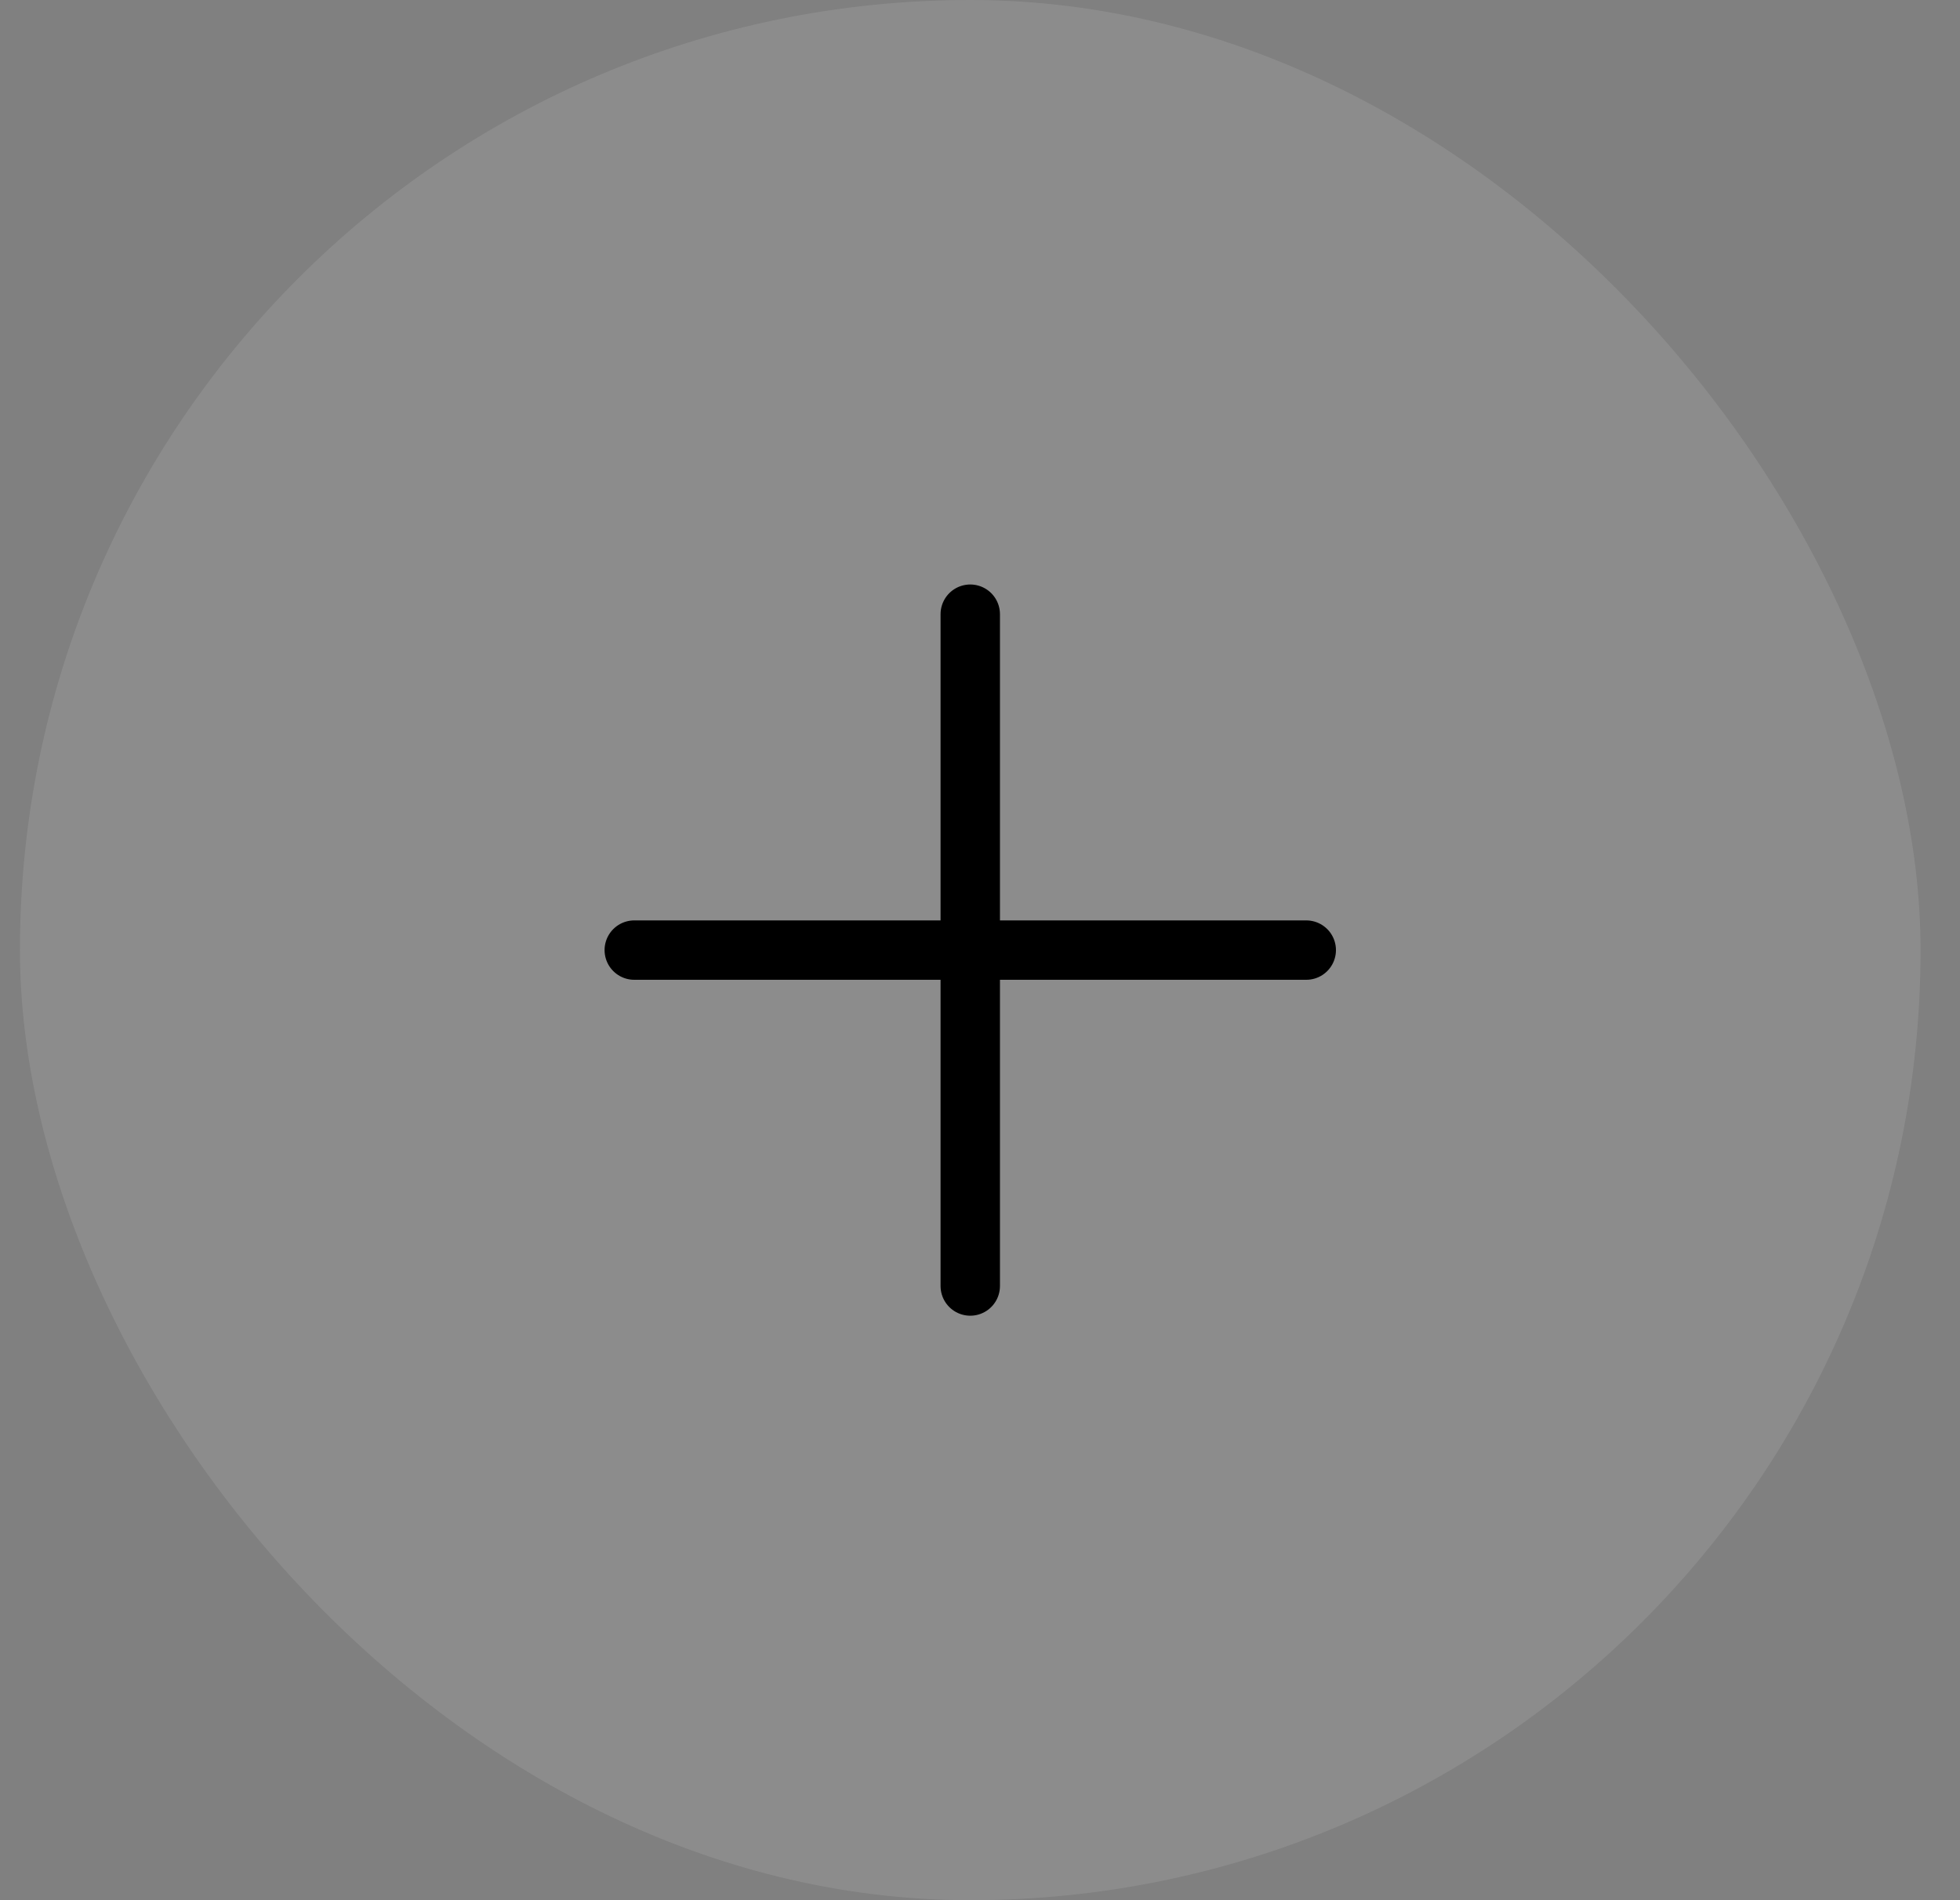
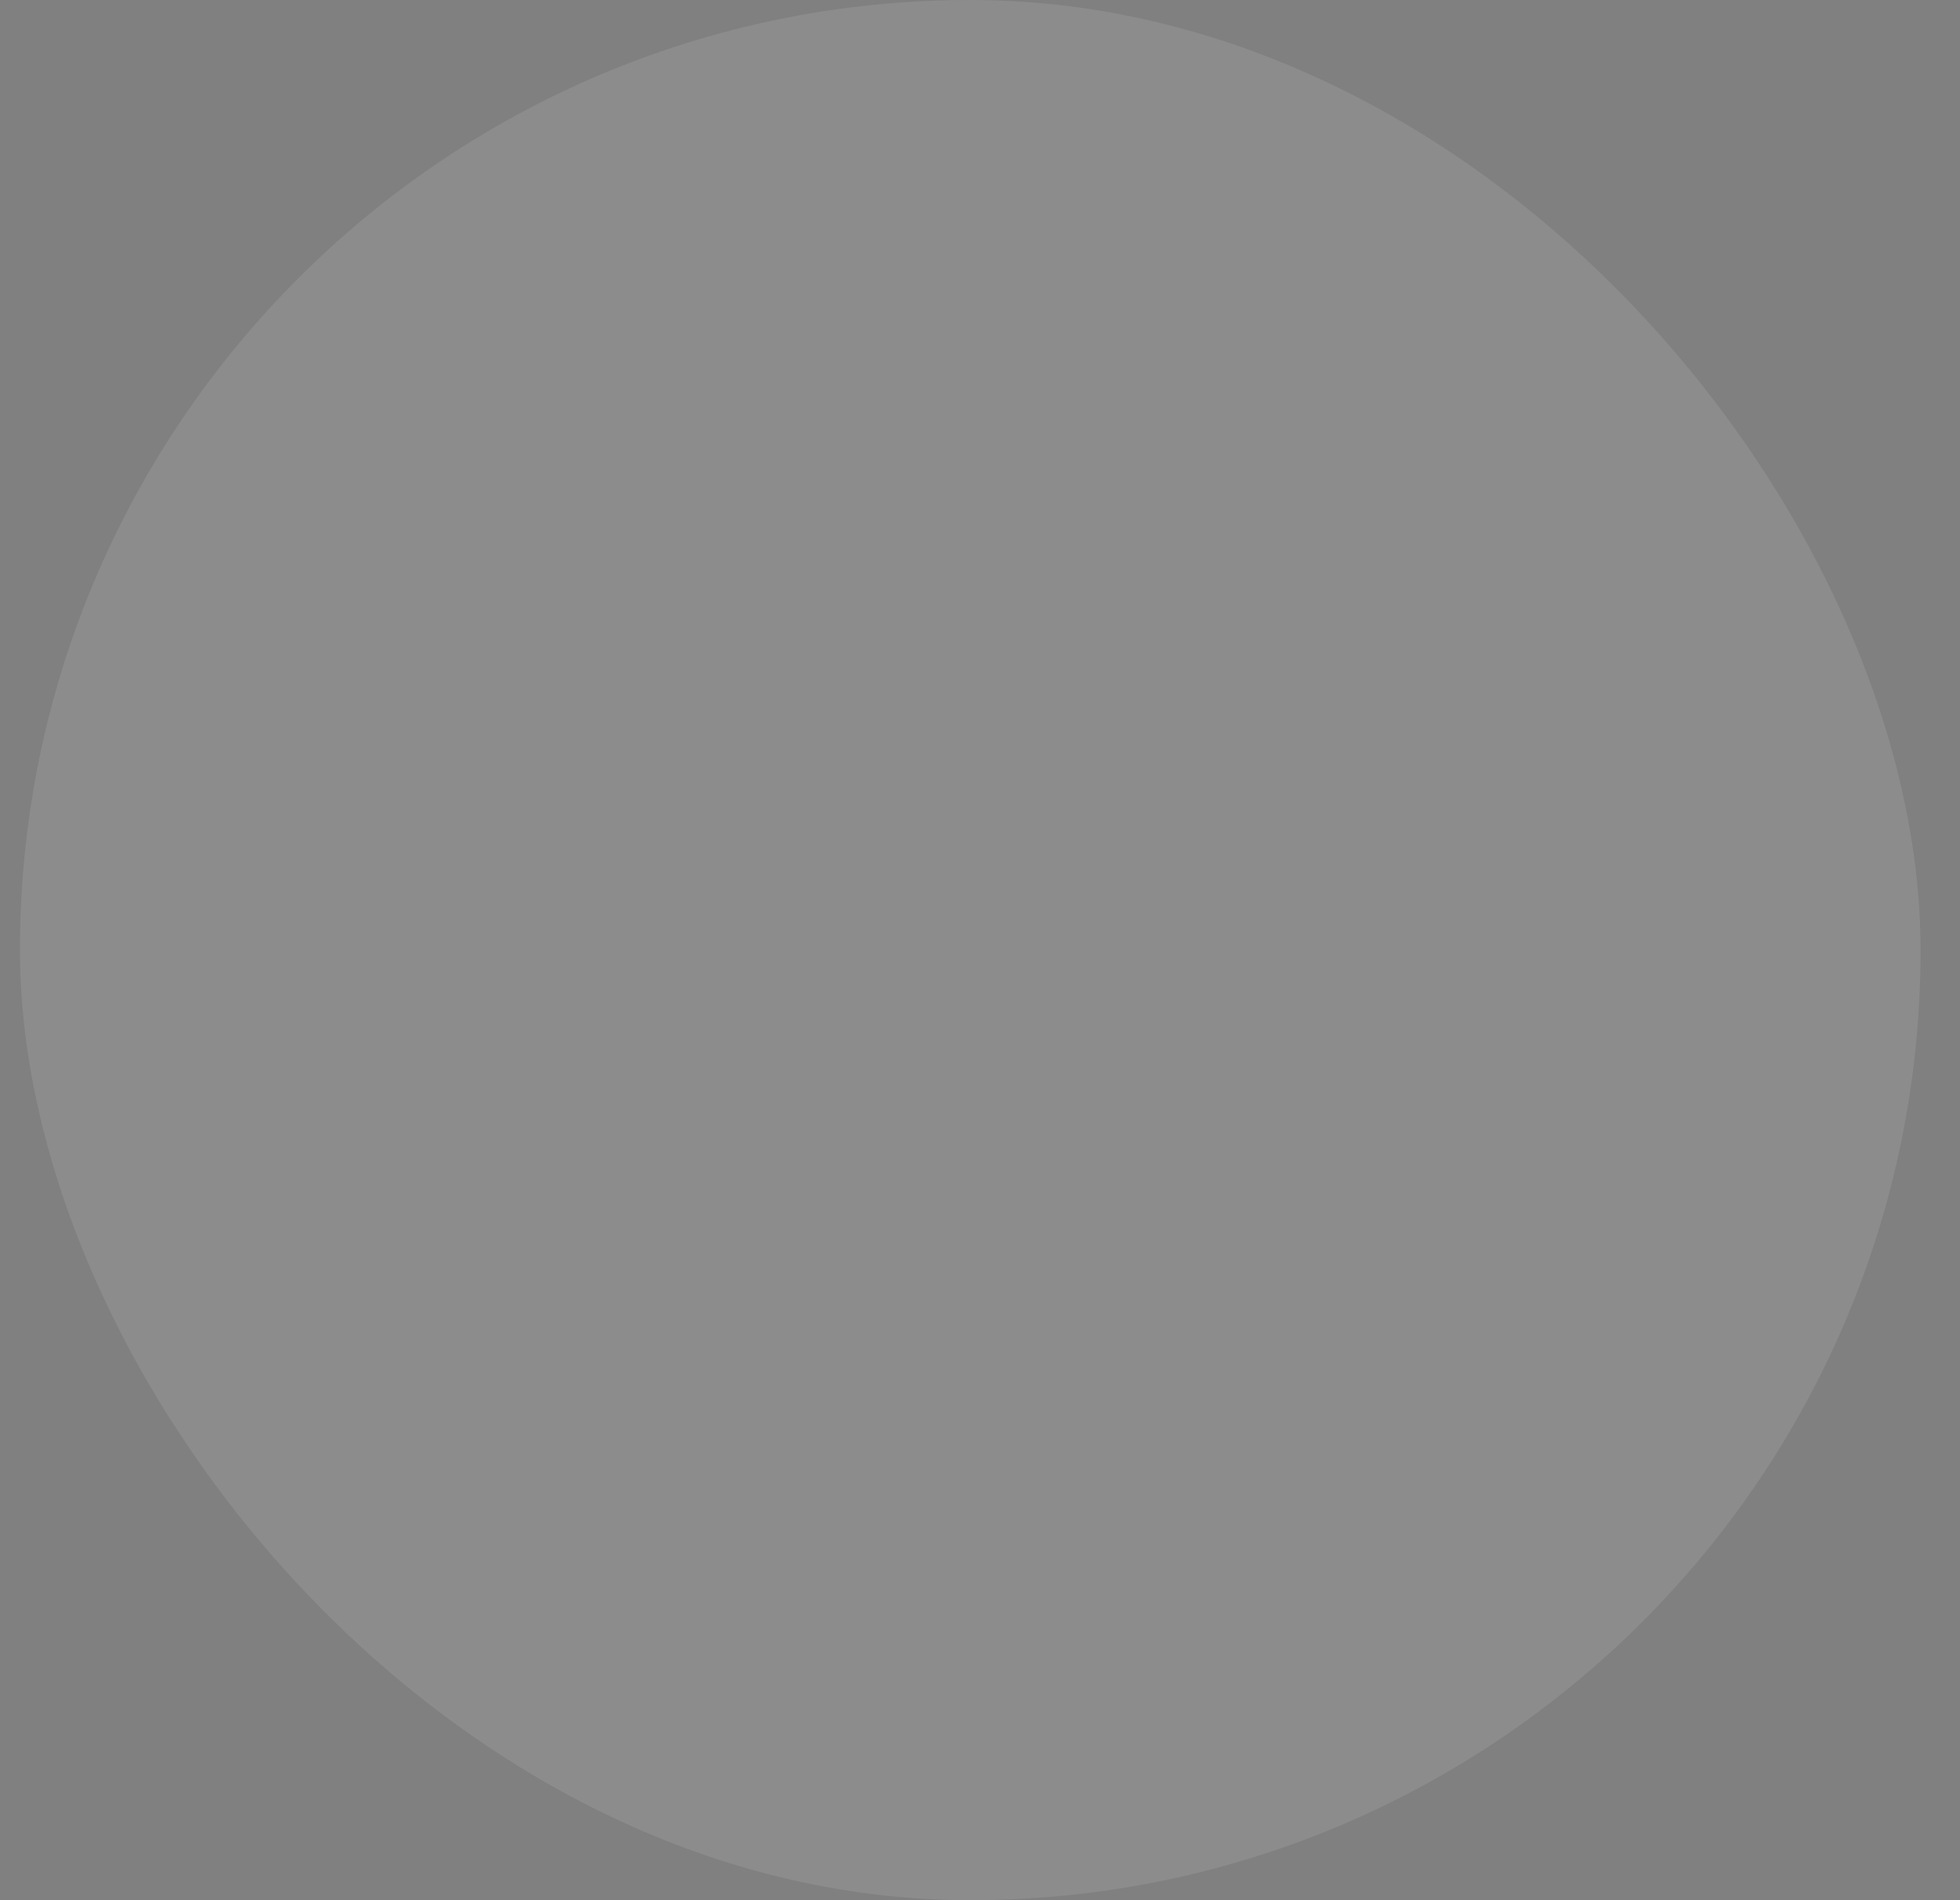
<svg xmlns="http://www.w3.org/2000/svg" width="33" height="32" viewBox="0 0 33 32" fill="none">
  <rect x="0" y="0" width="33" height="32" fill="#808080" stroke="none" />
  <rect x="0.336" width="32" height="32" rx="16" fill="white" fill-opacity="0.1" />
  <g clip-path="url(#clip0_14044_217)">
    <path d="M10.679 16H21.993" stroke="black" stroke-linecap="round" stroke-linejoin="round" />
    <path d="M16.336 10.343V21.657" stroke="black" stroke-linecap="round" stroke-linejoin="round" />
  </g>
  <defs>
    <clipPath id="clip0_14044_217">
-       <rect width="16" height="16" fill="white" transform="translate(8.336 8)" />
-     </clipPath>
+       </clipPath>
  </defs>
</svg>